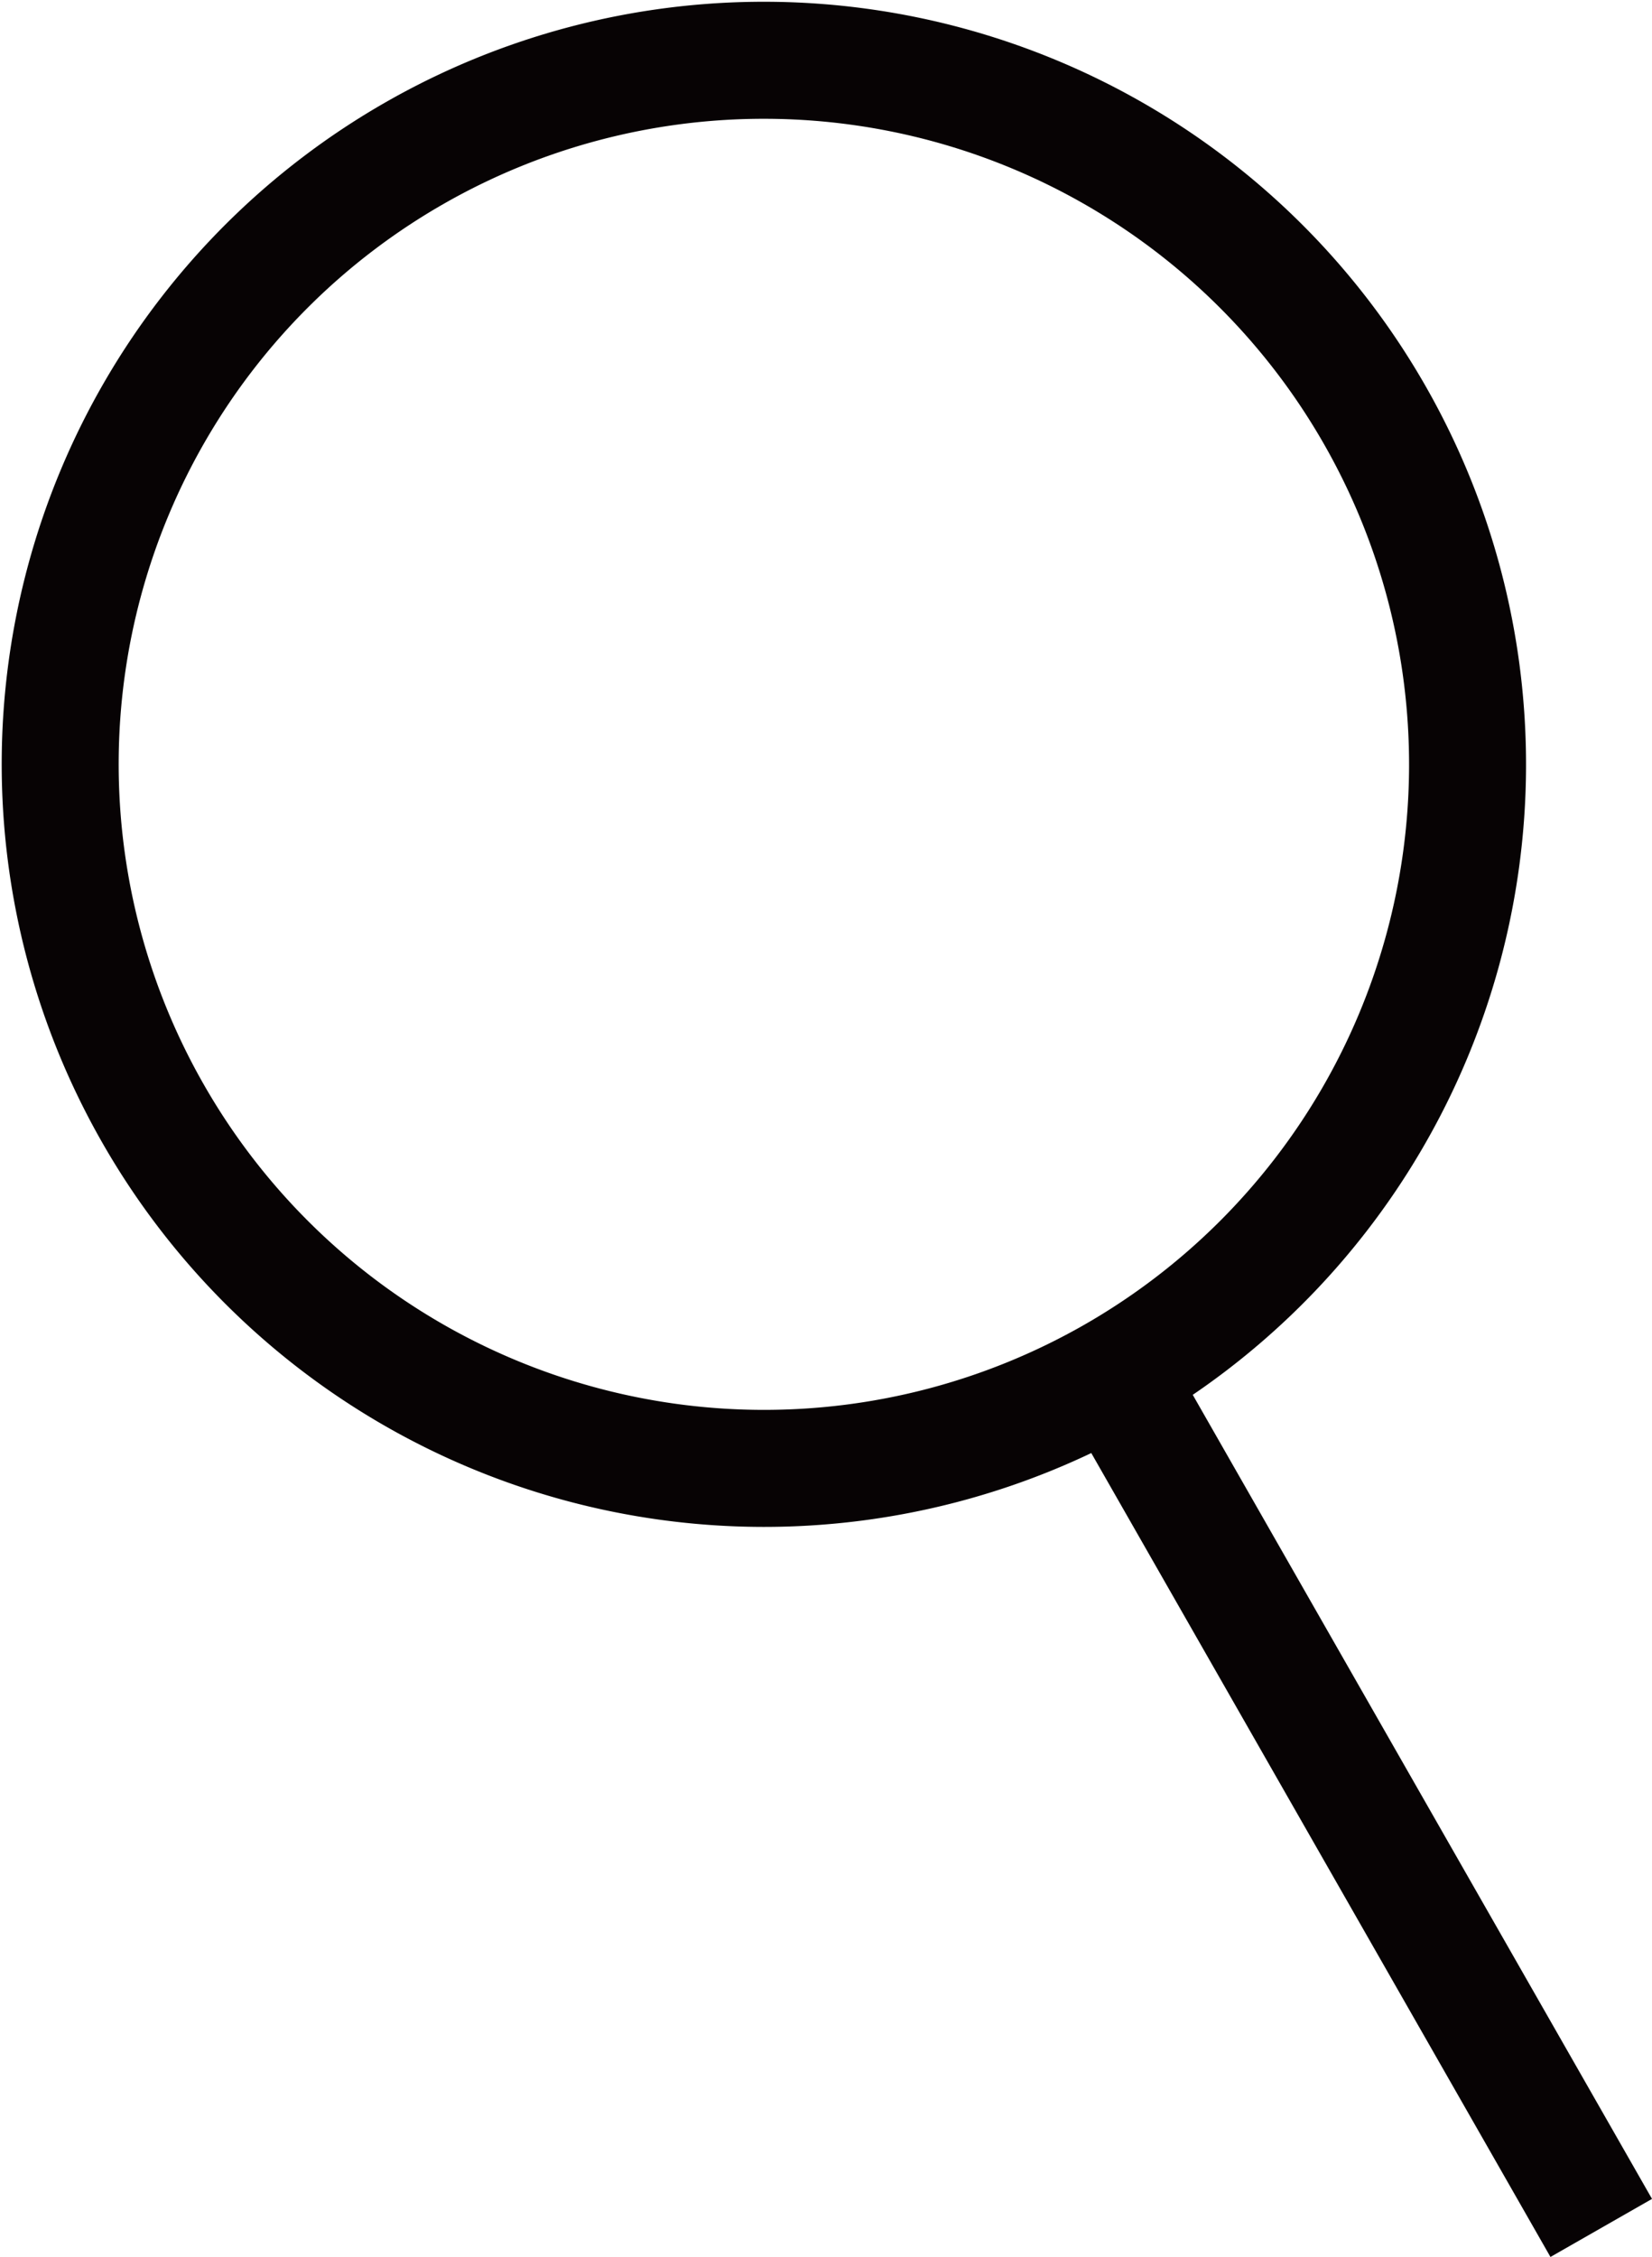
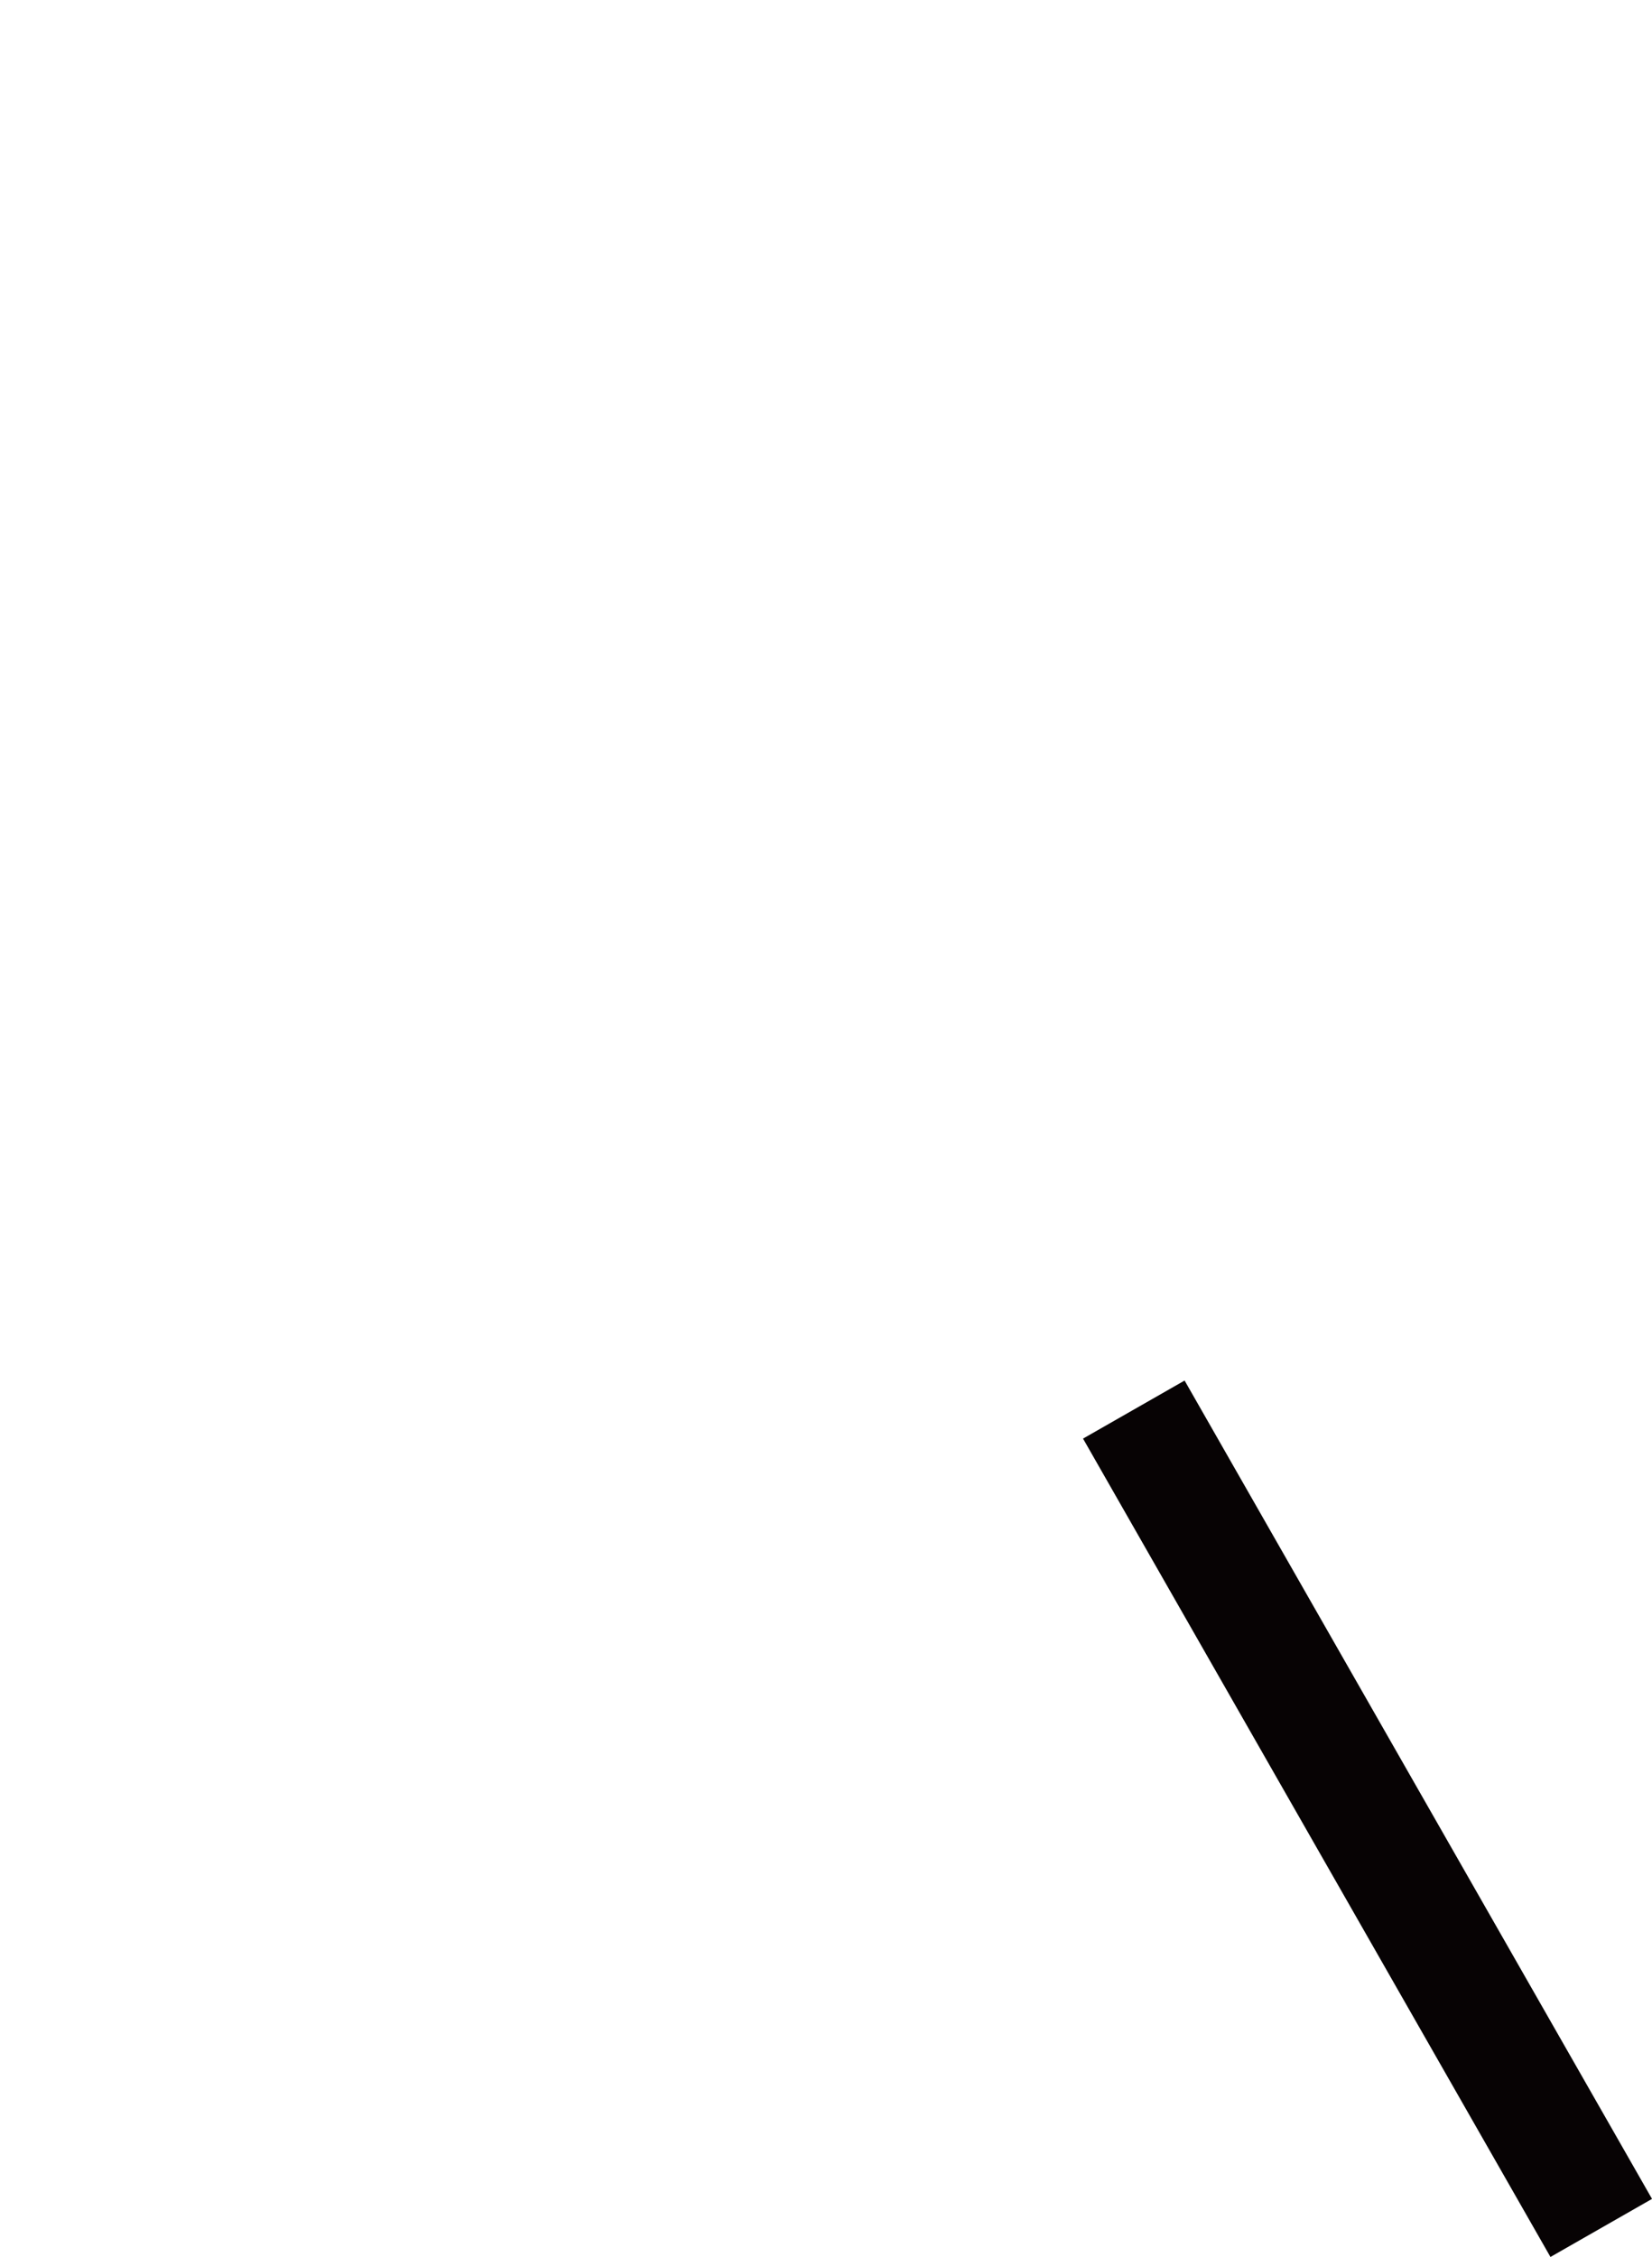
<svg xmlns="http://www.w3.org/2000/svg" width="14.123" height="19.286" viewBox="0 0 14.123 19.286">
  <g id="icon-search" transform="translate(90.243 -62.844)">
-     <path id="Path_99" data-name="Path 99" d="M-78.49,66.391A6.016,6.016,0,0,1-80.728,74.6a6.016,6.016,0,0,1-8.206-2.239A6.014,6.014,0,0,1-86.7,64.153,6.015,6.015,0,0,1-78.49,66.391Z" transform="translate(0 0)" fill="none" stroke="#070304" stroke-miterlimit="10" stroke-width="1" />
    <line id="Line_1" data-name="Line 1" x2="3.996" y2="6.993" transform="translate(-80.55 74.889)" fill="none" stroke="#070304" stroke-miterlimit="10" stroke-width="1" />
  </g>
</svg>